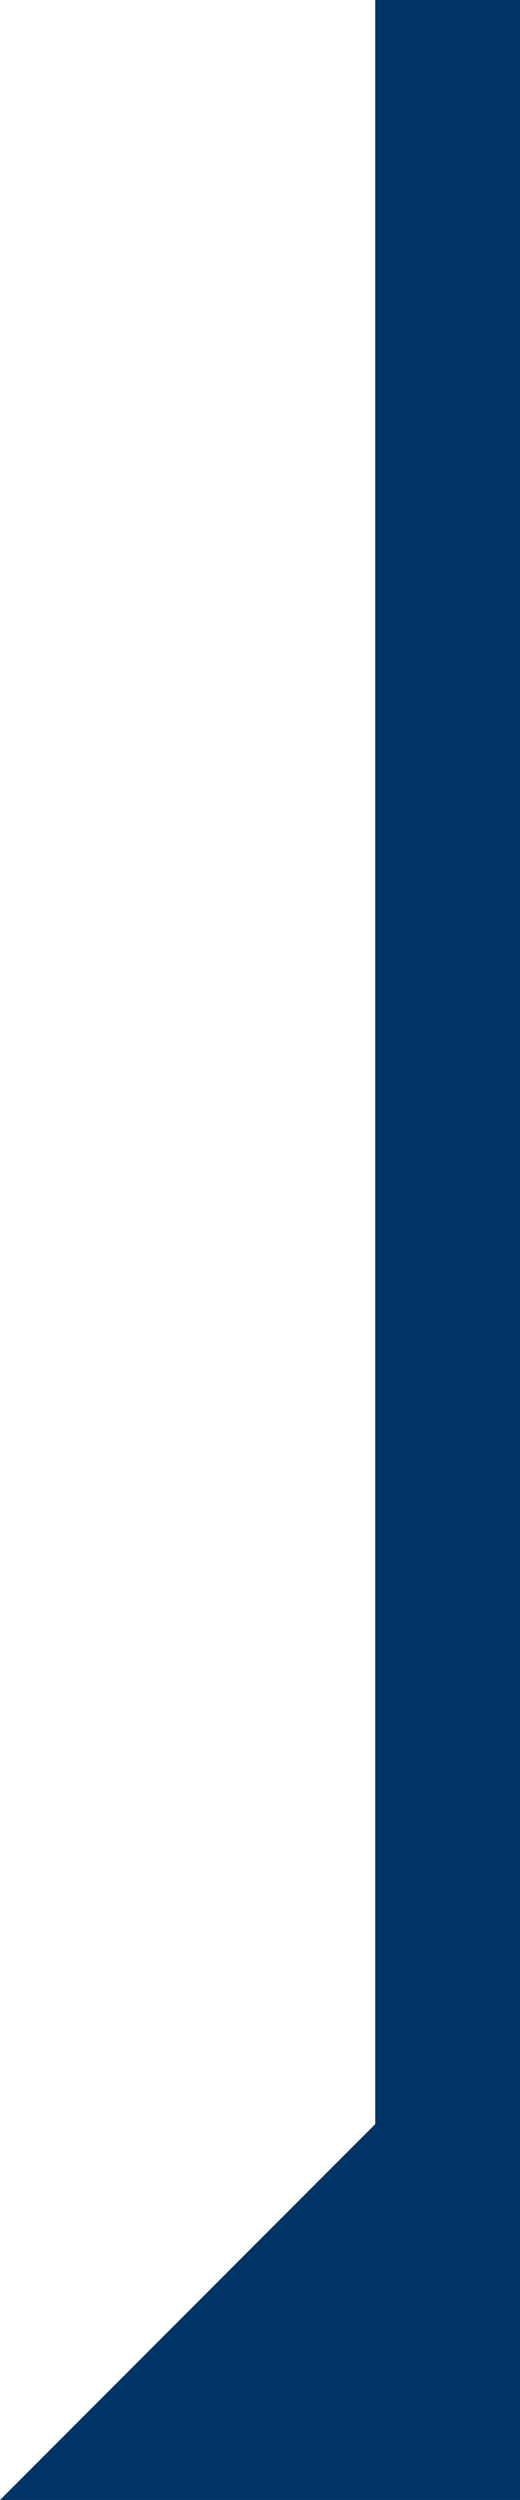
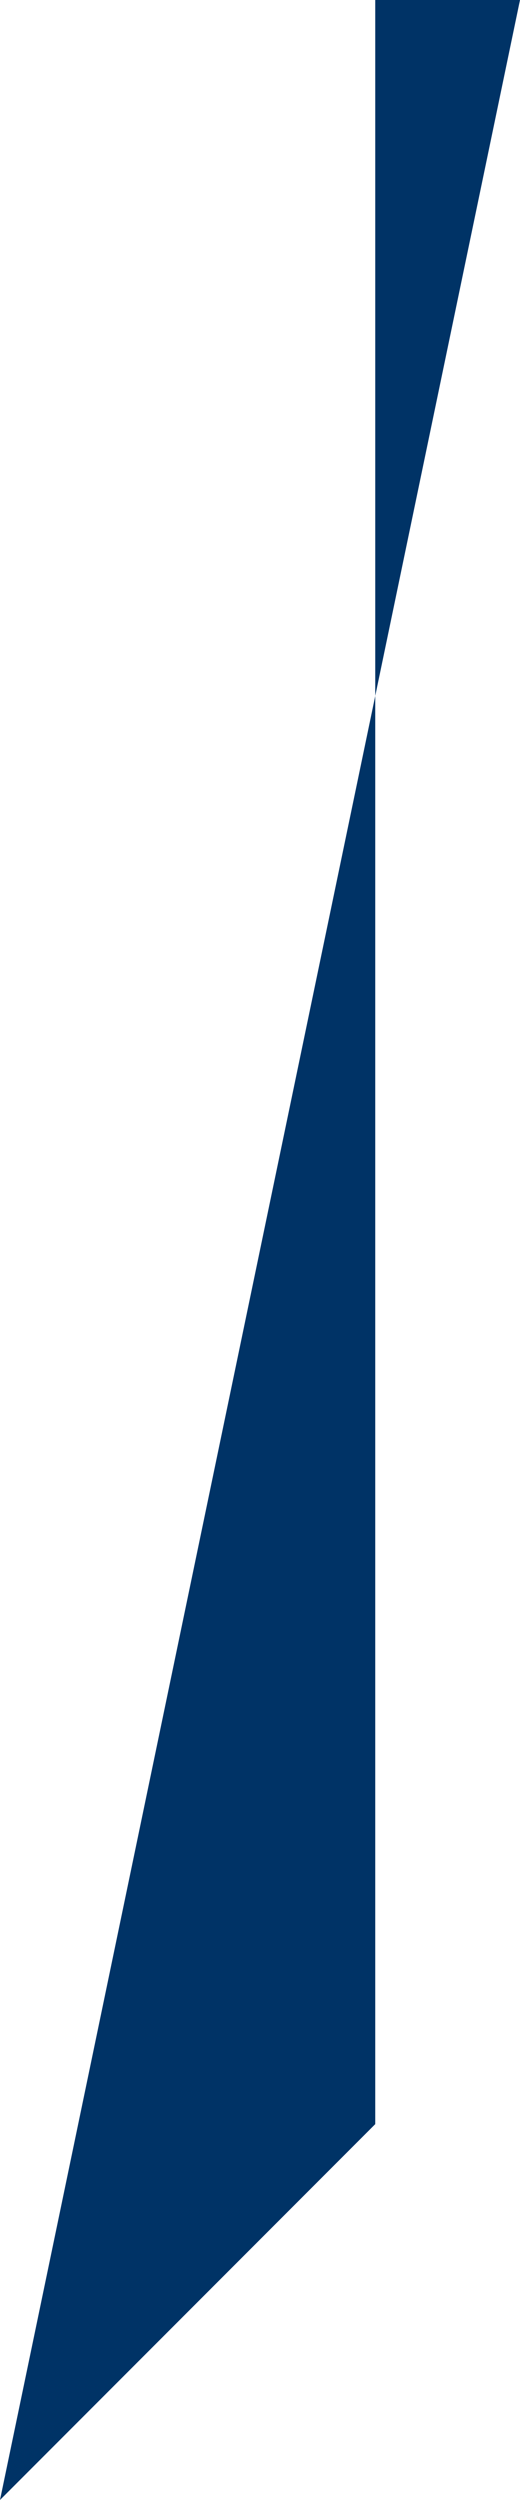
<svg xmlns="http://www.w3.org/2000/svg" width="92px" height="442px" viewBox="0 0 92 442" version="1.1">
  <defs />
  <g id="Main" stroke="none" stroke-width="1" fill="none" fill-rule="evenodd">
    <g id="Stretched-out-Hero" transform="translate(-1616, -587)" fill="#003366">
-       <path d="M1441,762 L1507.451,828.39 C1623.596,828.39 1681.669,828.39 1681.669,828.39 C1681.669,828.39 1748.779,828.39 1883,828.39 L1883,854 L1441,854 L1441,762 Z" id="Path-6" transform="translate(1662, 808) rotate(-90) translate(-1662, -808) " />
+       <path d="M1441,762 L1507.451,828.39 C1623.596,828.39 1681.669,828.39 1681.669,828.39 C1681.669,828.39 1748.779,828.39 1883,828.39 L1883,854 L1441,762 Z" id="Path-6" transform="translate(1662, 808) rotate(-90) translate(-1662, -808) " />
    </g>
  </g>
</svg>